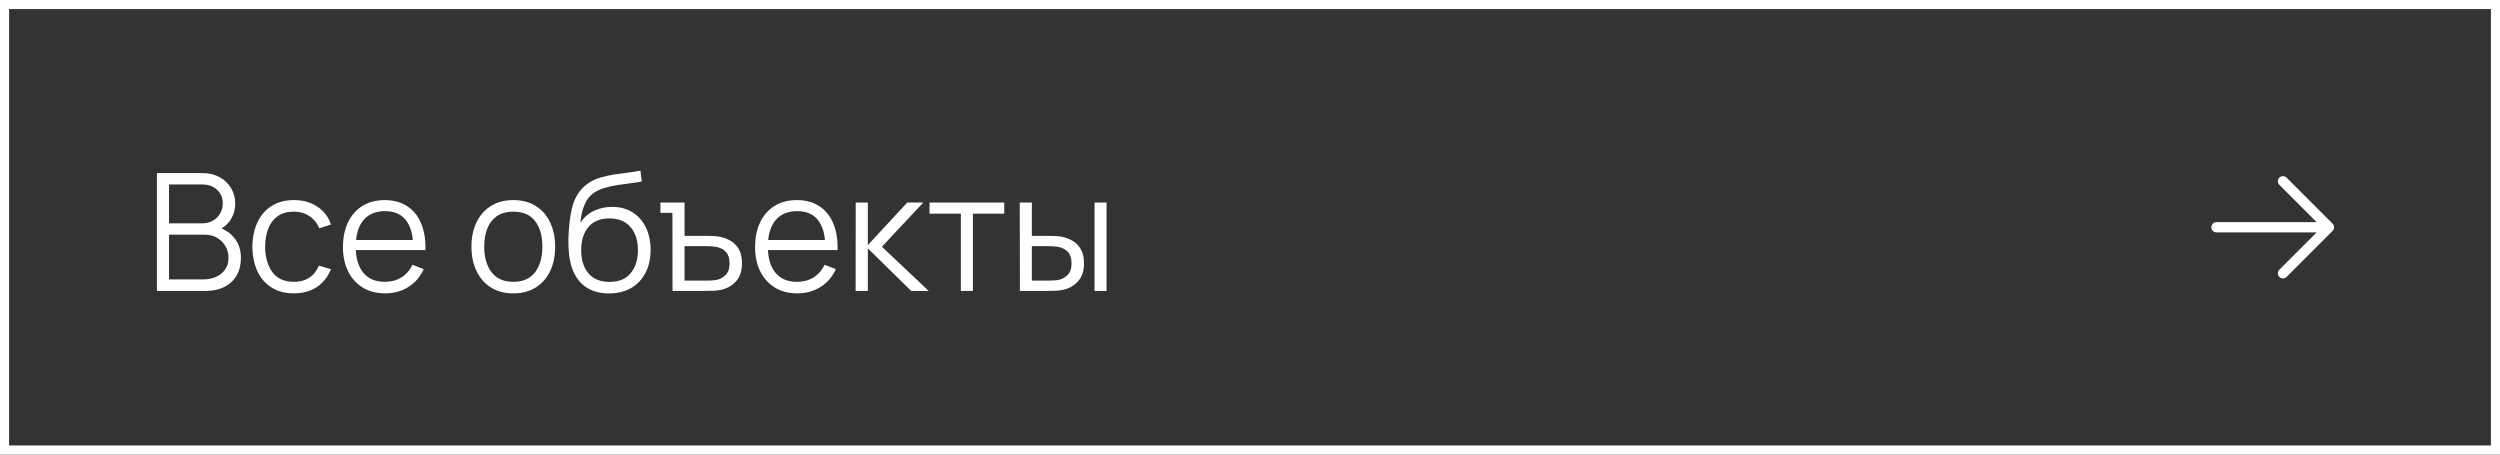
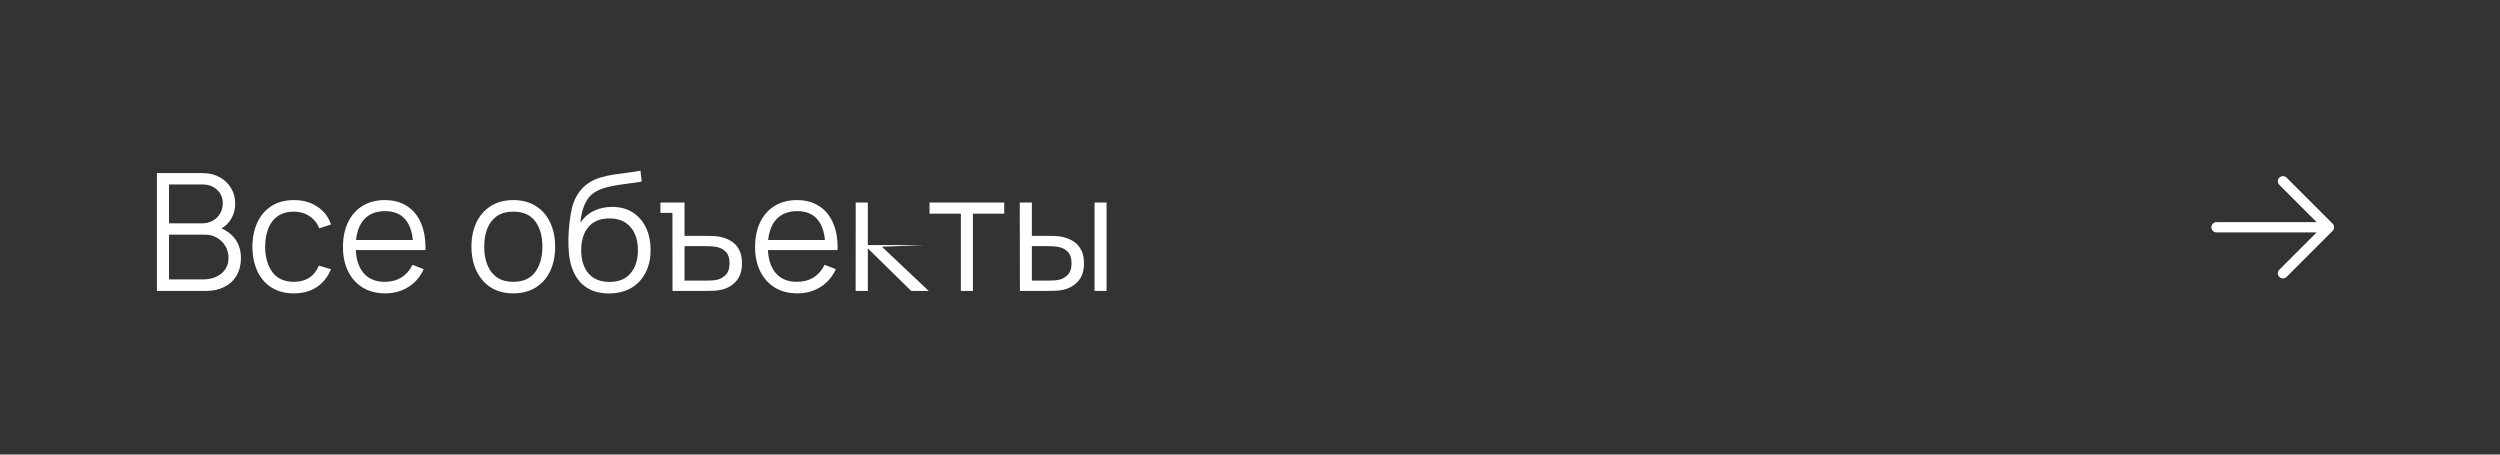
<svg xmlns="http://www.w3.org/2000/svg" width="275" height="50" viewBox="0 0 275 50" fill="none">
  <rect x="0" y="0" width="275" height="50" fill="#333333" stroke="none" />
-   <rect x="0.5" y="0.5" width="274" height="49" stroke="white" />
-   <path d="M17.26 32V19.04H22.264C22.99 19.04 23.623 19.19 24.163 19.49C24.703 19.79 25.123 20.195 25.423 20.705C25.723 21.209 25.873 21.767 25.873 22.379C25.873 23.075 25.687 23.696 25.315 24.242C24.943 24.782 24.445 25.157 23.821 25.367L23.803 24.926C24.643 25.166 25.303 25.586 25.783 26.186C26.263 26.786 26.503 27.512 26.503 28.364C26.503 29.114 26.344 29.762 26.026 30.308C25.708 30.848 25.261 31.265 24.685 31.559C24.109 31.853 23.44 32 22.678 32H17.26ZM18.592 30.731H22.354C22.882 30.731 23.356 30.638 23.776 30.452C24.196 30.26 24.526 29.99 24.766 29.642C25.012 29.294 25.135 28.874 25.135 28.382C25.135 27.902 25.024 27.47 24.802 27.086C24.58 26.702 24.277 26.396 23.893 26.168C23.515 25.934 23.083 25.817 22.597 25.817H18.592V30.731ZM18.592 24.566H22.255C22.669 24.566 23.047 24.473 23.389 24.287C23.731 24.095 24.001 23.834 24.199 23.504C24.403 23.174 24.505 22.793 24.505 22.361C24.505 21.749 24.292 21.251 23.866 20.867C23.446 20.483 22.909 20.291 22.255 20.291H18.592V24.566ZM32.331 32.27C31.353 32.27 30.525 32.051 29.847 31.613C29.169 31.175 28.653 30.572 28.299 29.804C27.951 29.03 27.771 28.142 27.759 27.14C27.771 26.12 27.957 25.226 28.317 24.458C28.677 23.684 29.196 23.084 29.874 22.658C30.552 22.226 31.374 22.01 32.34 22.01C33.324 22.01 34.179 22.25 34.905 22.73C35.637 23.21 36.138 23.867 36.408 24.701L35.112 25.115C34.884 24.533 34.521 24.083 34.023 23.765C33.531 23.441 32.967 23.279 32.331 23.279C31.617 23.279 31.026 23.444 30.558 23.774C30.09 24.098 29.742 24.551 29.514 25.133C29.286 25.715 29.169 26.384 29.163 27.14C29.175 28.304 29.445 29.24 29.973 29.948C30.501 30.65 31.287 31.001 32.331 31.001C32.991 31.001 33.552 30.851 34.014 30.551C34.482 30.245 34.836 29.801 35.076 29.219L36.408 29.615C36.048 30.479 35.52 31.139 34.824 31.595C34.128 32.045 33.297 32.27 32.331 32.27ZM42.379 32.27C41.431 32.27 40.609 32.06 39.913 31.64C39.223 31.22 38.686 30.629 38.302 29.867C37.918 29.105 37.726 28.211 37.726 27.185C37.726 26.123 37.915 25.205 38.293 24.431C38.671 23.657 39.202 23.06 39.886 22.64C40.576 22.22 41.389 22.01 42.325 22.01C43.285 22.01 44.104 22.232 44.782 22.676C45.46 23.114 45.973 23.744 46.321 24.566C46.669 25.388 46.828 26.369 46.798 27.509H45.448V27.041C45.424 25.781 45.151 24.83 44.629 24.188C44.113 23.546 43.357 23.225 42.361 23.225C41.317 23.225 40.516 23.564 39.958 24.242C39.406 24.92 39.13 25.886 39.13 27.14C39.13 28.364 39.406 29.315 39.958 29.993C40.516 30.665 41.305 31.001 42.325 31.001C43.021 31.001 43.627 30.842 44.143 30.524C44.665 30.2 45.076 29.735 45.376 29.129L46.609 29.606C46.225 30.452 45.658 31.109 44.908 31.577C44.164 32.039 43.321 32.27 42.379 32.27ZM38.662 27.509V26.402H46.087V27.509H38.662ZM56.458 32.27C55.492 32.27 54.667 32.051 53.983 31.613C53.299 31.175 52.774 30.569 52.408 29.795C52.042 29.021 51.859 28.133 51.859 27.131C51.859 26.111 52.045 25.217 52.417 24.449C52.789 23.681 53.317 23.084 54.001 22.658C54.691 22.226 55.51 22.01 56.458 22.01C57.43 22.01 58.258 22.229 58.942 22.667C59.632 23.099 60.157 23.702 60.517 24.476C60.883 25.244 61.066 26.129 61.066 27.131C61.066 28.151 60.883 29.048 60.517 29.822C60.151 30.59 59.623 31.19 58.933 31.622C58.243 32.054 57.418 32.27 56.458 32.27ZM56.458 31.001C57.538 31.001 58.342 30.644 58.87 29.93C59.398 29.21 59.662 28.277 59.662 27.131C59.662 25.955 59.395 25.019 58.861 24.323C58.333 23.627 57.532 23.279 56.458 23.279C55.732 23.279 55.132 23.444 54.658 23.774C54.19 24.098 53.839 24.551 53.605 25.133C53.377 25.709 53.263 26.375 53.263 27.131C53.263 28.301 53.533 29.24 54.073 29.948C54.613 30.65 55.408 31.001 56.458 31.001ZM66.948 32.279C66.042 32.273 65.265 32.075 64.617 31.685C63.969 31.295 63.465 30.713 63.105 29.939C62.751 29.165 62.559 28.199 62.529 27.041C62.511 26.531 62.523 25.976 62.565 25.376C62.607 24.77 62.673 24.194 62.763 23.648C62.853 23.102 62.961 22.658 63.087 22.316C63.243 21.872 63.465 21.458 63.753 21.074C64.047 20.684 64.386 20.366 64.77 20.12C65.142 19.868 65.562 19.673 66.03 19.535C66.504 19.391 66.996 19.28 67.506 19.202C68.022 19.124 68.532 19.055 69.036 18.995C69.546 18.935 70.017 18.86 70.449 18.77L70.593 19.967C70.263 20.033 69.873 20.093 69.423 20.147C68.973 20.201 68.502 20.267 68.01 20.345C67.518 20.417 67.047 20.516 66.597 20.642C66.147 20.768 65.763 20.933 65.445 21.137C64.959 21.431 64.584 21.875 64.32 22.469C64.062 23.063 63.903 23.744 63.843 24.512C64.215 23.93 64.707 23.492 65.319 23.198C65.937 22.904 66.606 22.757 67.326 22.757C68.202 22.757 68.955 22.958 69.585 23.36C70.221 23.762 70.71 24.32 71.052 25.034C71.394 25.748 71.565 26.567 71.565 27.491C71.565 28.457 71.376 29.3 70.998 30.02C70.626 30.74 70.095 31.298 69.405 31.694C68.715 32.084 67.896 32.279 66.948 32.279ZM67.047 31.01C68.067 31.01 68.841 30.692 69.369 30.056C69.903 29.42 70.17 28.574 70.17 27.518C70.17 26.438 69.894 25.586 69.342 24.962C68.796 24.338 68.025 24.026 67.029 24.026C66.033 24.026 65.268 24.338 64.734 24.962C64.2 25.586 63.933 26.438 63.933 27.518C63.933 28.598 64.2 29.45 64.734 30.074C65.268 30.698 66.039 31.01 67.047 31.01ZM73.977 32L73.968 23.414H72.645V22.28H75.3V25.943H77.568C77.85 25.943 78.126 25.949 78.396 25.961C78.672 25.973 78.918 25.997 79.134 26.033C79.608 26.123 80.031 26.282 80.403 26.51C80.781 26.738 81.078 27.053 81.294 27.455C81.51 27.857 81.618 28.361 81.618 28.967C81.618 29.801 81.402 30.458 80.97 30.938C80.538 31.418 79.995 31.73 79.341 31.874C79.095 31.928 78.828 31.964 78.54 31.982C78.252 31.994 77.97 32 77.694 32H73.977ZM75.3 30.866H77.64C77.838 30.866 78.063 30.86 78.315 30.848C78.567 30.836 78.789 30.803 78.981 30.749C79.299 30.659 79.59 30.479 79.854 30.209C80.118 29.933 80.25 29.519 80.25 28.967C80.25 28.421 80.124 28.01 79.872 27.734C79.62 27.452 79.284 27.266 78.864 27.176C78.672 27.134 78.468 27.107 78.252 27.095C78.042 27.083 77.838 27.077 77.64 27.077H75.3V30.866ZM87.713 32.27C86.765 32.27 85.943 32.06 85.247 31.64C84.557 31.22 84.02 30.629 83.636 29.867C83.252 29.105 83.06 28.211 83.06 27.185C83.06 26.123 83.249 25.205 83.627 24.431C84.005 23.657 84.536 23.06 85.22 22.64C85.91 22.22 86.723 22.01 87.659 22.01C88.619 22.01 89.438 22.232 90.116 22.676C90.794 23.114 91.307 23.744 91.655 24.566C92.003 25.388 92.162 26.369 92.132 27.509H90.782V27.041C90.758 25.781 90.485 24.83 89.963 24.188C89.447 23.546 88.691 23.225 87.695 23.225C86.651 23.225 85.85 23.564 85.292 24.242C84.74 24.92 84.464 25.886 84.464 27.14C84.464 28.364 84.74 29.315 85.292 29.993C85.85 30.665 86.639 31.001 87.659 31.001C88.355 31.001 88.961 30.842 89.477 30.524C89.999 30.2 90.41 29.735 90.71 29.129L91.943 29.606C91.559 30.452 90.992 31.109 90.242 31.577C89.498 32.039 88.655 32.27 87.713 32.27ZM83.996 27.509V26.402H91.421V27.509H83.996ZM94.12 32L94.129 22.28H95.461V26.96L99.799 22.28H101.563L97.009 27.14L102.157 32H100.231L95.461 27.32V32H94.12ZM105.696 32V23.504H102.249V22.28H110.466V23.504H107.019V32H105.696ZM112.191 32L112.173 22.28H113.505V25.943H115.197C115.479 25.943 115.755 25.949 116.025 25.961C116.295 25.973 116.538 25.997 116.754 26.033C117.234 26.129 117.66 26.291 118.032 26.519C118.404 26.747 118.698 27.062 118.914 27.464C119.13 27.86 119.238 28.361 119.238 28.967C119.238 29.801 119.022 30.458 118.59 30.938C118.158 31.418 117.615 31.73 116.961 31.874C116.715 31.928 116.448 31.964 116.16 31.982C115.872 31.994 115.59 32 115.314 32H112.191ZM113.505 30.866H115.26C115.458 30.866 115.683 30.86 115.935 30.848C116.187 30.836 116.409 30.803 116.601 30.749C116.925 30.659 117.216 30.479 117.474 30.209C117.738 29.933 117.87 29.519 117.87 28.967C117.87 28.421 117.744 28.01 117.492 27.734C117.24 27.452 116.904 27.266 116.484 27.176C116.292 27.134 116.088 27.107 115.872 27.095C115.662 27.083 115.458 27.077 115.26 27.077H113.505V30.866ZM120.399 32V22.28H121.722V32H120.399Z" fill="white" />
+   <path d="M17.26 32V19.04H22.264C22.99 19.04 23.623 19.19 24.163 19.49C24.703 19.79 25.123 20.195 25.423 20.705C25.723 21.209 25.873 21.767 25.873 22.379C25.873 23.075 25.687 23.696 25.315 24.242C24.943 24.782 24.445 25.157 23.821 25.367L23.803 24.926C24.643 25.166 25.303 25.586 25.783 26.186C26.263 26.786 26.503 27.512 26.503 28.364C26.503 29.114 26.344 29.762 26.026 30.308C25.708 30.848 25.261 31.265 24.685 31.559C24.109 31.853 23.44 32 22.678 32H17.26ZM18.592 30.731H22.354C22.882 30.731 23.356 30.638 23.776 30.452C24.196 30.26 24.526 29.99 24.766 29.642C25.012 29.294 25.135 28.874 25.135 28.382C25.135 27.902 25.024 27.47 24.802 27.086C24.58 26.702 24.277 26.396 23.893 26.168C23.515 25.934 23.083 25.817 22.597 25.817H18.592V30.731ZM18.592 24.566H22.255C22.669 24.566 23.047 24.473 23.389 24.287C23.731 24.095 24.001 23.834 24.199 23.504C24.403 23.174 24.505 22.793 24.505 22.361C24.505 21.749 24.292 21.251 23.866 20.867C23.446 20.483 22.909 20.291 22.255 20.291H18.592V24.566ZM32.331 32.27C31.353 32.27 30.525 32.051 29.847 31.613C29.169 31.175 28.653 30.572 28.299 29.804C27.951 29.03 27.771 28.142 27.759 27.14C27.771 26.12 27.957 25.226 28.317 24.458C28.677 23.684 29.196 23.084 29.874 22.658C30.552 22.226 31.374 22.01 32.34 22.01C33.324 22.01 34.179 22.25 34.905 22.73C35.637 23.21 36.138 23.867 36.408 24.701L35.112 25.115C34.884 24.533 34.521 24.083 34.023 23.765C33.531 23.441 32.967 23.279 32.331 23.279C31.617 23.279 31.026 23.444 30.558 23.774C30.09 24.098 29.742 24.551 29.514 25.133C29.286 25.715 29.169 26.384 29.163 27.14C29.175 28.304 29.445 29.24 29.973 29.948C30.501 30.65 31.287 31.001 32.331 31.001C32.991 31.001 33.552 30.851 34.014 30.551C34.482 30.245 34.836 29.801 35.076 29.219L36.408 29.615C36.048 30.479 35.52 31.139 34.824 31.595C34.128 32.045 33.297 32.27 32.331 32.27ZM42.379 32.27C41.431 32.27 40.609 32.06 39.913 31.64C39.223 31.22 38.686 30.629 38.302 29.867C37.918 29.105 37.726 28.211 37.726 27.185C37.726 26.123 37.915 25.205 38.293 24.431C38.671 23.657 39.202 23.06 39.886 22.64C40.576 22.22 41.389 22.01 42.325 22.01C43.285 22.01 44.104 22.232 44.782 22.676C45.46 23.114 45.973 23.744 46.321 24.566C46.669 25.388 46.828 26.369 46.798 27.509H45.448V27.041C45.424 25.781 45.151 24.83 44.629 24.188C44.113 23.546 43.357 23.225 42.361 23.225C41.317 23.225 40.516 23.564 39.958 24.242C39.406 24.92 39.13 25.886 39.13 27.14C39.13 28.364 39.406 29.315 39.958 29.993C40.516 30.665 41.305 31.001 42.325 31.001C43.021 31.001 43.627 30.842 44.143 30.524C44.665 30.2 45.076 29.735 45.376 29.129L46.609 29.606C46.225 30.452 45.658 31.109 44.908 31.577C44.164 32.039 43.321 32.27 42.379 32.27ZM38.662 27.509V26.402H46.087V27.509H38.662ZM56.458 32.27C55.492 32.27 54.667 32.051 53.983 31.613C53.299 31.175 52.774 30.569 52.408 29.795C52.042 29.021 51.859 28.133 51.859 27.131C51.859 26.111 52.045 25.217 52.417 24.449C52.789 23.681 53.317 23.084 54.001 22.658C54.691 22.226 55.51 22.01 56.458 22.01C57.43 22.01 58.258 22.229 58.942 22.667C59.632 23.099 60.157 23.702 60.517 24.476C60.883 25.244 61.066 26.129 61.066 27.131C61.066 28.151 60.883 29.048 60.517 29.822C60.151 30.59 59.623 31.19 58.933 31.622C58.243 32.054 57.418 32.27 56.458 32.27ZM56.458 31.001C57.538 31.001 58.342 30.644 58.87 29.93C59.398 29.21 59.662 28.277 59.662 27.131C59.662 25.955 59.395 25.019 58.861 24.323C58.333 23.627 57.532 23.279 56.458 23.279C55.732 23.279 55.132 23.444 54.658 23.774C54.19 24.098 53.839 24.551 53.605 25.133C53.377 25.709 53.263 26.375 53.263 27.131C53.263 28.301 53.533 29.24 54.073 29.948C54.613 30.65 55.408 31.001 56.458 31.001ZM66.948 32.279C66.042 32.273 65.265 32.075 64.617 31.685C63.969 31.295 63.465 30.713 63.105 29.939C62.751 29.165 62.559 28.199 62.529 27.041C62.511 26.531 62.523 25.976 62.565 25.376C62.607 24.77 62.673 24.194 62.763 23.648C62.853 23.102 62.961 22.658 63.087 22.316C63.243 21.872 63.465 21.458 63.753 21.074C64.047 20.684 64.386 20.366 64.77 20.12C65.142 19.868 65.562 19.673 66.03 19.535C66.504 19.391 66.996 19.28 67.506 19.202C68.022 19.124 68.532 19.055 69.036 18.995C69.546 18.935 70.017 18.86 70.449 18.77L70.593 19.967C70.263 20.033 69.873 20.093 69.423 20.147C68.973 20.201 68.502 20.267 68.01 20.345C67.518 20.417 67.047 20.516 66.597 20.642C66.147 20.768 65.763 20.933 65.445 21.137C64.959 21.431 64.584 21.875 64.32 22.469C64.062 23.063 63.903 23.744 63.843 24.512C64.215 23.93 64.707 23.492 65.319 23.198C65.937 22.904 66.606 22.757 67.326 22.757C68.202 22.757 68.955 22.958 69.585 23.36C70.221 23.762 70.71 24.32 71.052 25.034C71.394 25.748 71.565 26.567 71.565 27.491C71.565 28.457 71.376 29.3 70.998 30.02C70.626 30.74 70.095 31.298 69.405 31.694C68.715 32.084 67.896 32.279 66.948 32.279ZM67.047 31.01C68.067 31.01 68.841 30.692 69.369 30.056C69.903 29.42 70.17 28.574 70.17 27.518C70.17 26.438 69.894 25.586 69.342 24.962C68.796 24.338 68.025 24.026 67.029 24.026C66.033 24.026 65.268 24.338 64.734 24.962C64.2 25.586 63.933 26.438 63.933 27.518C63.933 28.598 64.2 29.45 64.734 30.074C65.268 30.698 66.039 31.01 67.047 31.01ZM73.977 32L73.968 23.414H72.645V22.28H75.3V25.943H77.568C77.85 25.943 78.126 25.949 78.396 25.961C78.672 25.973 78.918 25.997 79.134 26.033C79.608 26.123 80.031 26.282 80.403 26.51C80.781 26.738 81.078 27.053 81.294 27.455C81.51 27.857 81.618 28.361 81.618 28.967C81.618 29.801 81.402 30.458 80.97 30.938C80.538 31.418 79.995 31.73 79.341 31.874C79.095 31.928 78.828 31.964 78.54 31.982C78.252 31.994 77.97 32 77.694 32H73.977ZM75.3 30.866H77.64C77.838 30.866 78.063 30.86 78.315 30.848C78.567 30.836 78.789 30.803 78.981 30.749C79.299 30.659 79.59 30.479 79.854 30.209C80.118 29.933 80.25 29.519 80.25 28.967C80.25 28.421 80.124 28.01 79.872 27.734C79.62 27.452 79.284 27.266 78.864 27.176C78.672 27.134 78.468 27.107 78.252 27.095C78.042 27.083 77.838 27.077 77.64 27.077H75.3V30.866ZM87.713 32.27C86.765 32.27 85.943 32.06 85.247 31.64C84.557 31.22 84.02 30.629 83.636 29.867C83.252 29.105 83.06 28.211 83.06 27.185C83.06 26.123 83.249 25.205 83.627 24.431C84.005 23.657 84.536 23.06 85.22 22.64C85.91 22.22 86.723 22.01 87.659 22.01C88.619 22.01 89.438 22.232 90.116 22.676C90.794 23.114 91.307 23.744 91.655 24.566C92.003 25.388 92.162 26.369 92.132 27.509H90.782V27.041C90.758 25.781 90.485 24.83 89.963 24.188C89.447 23.546 88.691 23.225 87.695 23.225C86.651 23.225 85.85 23.564 85.292 24.242C84.74 24.92 84.464 25.886 84.464 27.14C84.464 28.364 84.74 29.315 85.292 29.993C85.85 30.665 86.639 31.001 87.659 31.001C88.355 31.001 88.961 30.842 89.477 30.524C89.999 30.2 90.41 29.735 90.71 29.129L91.943 29.606C91.559 30.452 90.992 31.109 90.242 31.577C89.498 32.039 88.655 32.27 87.713 32.27ZM83.996 27.509V26.402H91.421V27.509H83.996ZM94.12 32L94.129 22.28H95.461V26.96H101.563L97.009 27.14L102.157 32H100.231L95.461 27.32V32H94.12ZM105.696 32V23.504H102.249V22.28H110.466V23.504H107.019V32H105.696ZM112.191 32L112.173 22.28H113.505V25.943H115.197C115.479 25.943 115.755 25.949 116.025 25.961C116.295 25.973 116.538 25.997 116.754 26.033C117.234 26.129 117.66 26.291 118.032 26.519C118.404 26.747 118.698 27.062 118.914 27.464C119.13 27.86 119.238 28.361 119.238 28.967C119.238 29.801 119.022 30.458 118.59 30.938C118.158 31.418 117.615 31.73 116.961 31.874C116.715 31.928 116.448 31.964 116.16 31.982C115.872 31.994 115.59 32 115.314 32H112.191ZM113.505 30.866H115.26C115.458 30.866 115.683 30.86 115.935 30.848C116.187 30.836 116.409 30.803 116.601 30.749C116.925 30.659 117.216 30.479 117.474 30.209C117.738 29.933 117.87 29.519 117.87 28.967C117.87 28.421 117.744 28.01 117.492 27.734C117.24 27.452 116.904 27.266 116.484 27.176C116.292 27.134 116.088 27.107 115.872 27.095C115.662 27.083 115.458 27.077 115.26 27.077H113.505V30.866ZM120.399 32V22.28H121.722V32H120.399Z" fill="white" />
  <path d="M256.585 25.398L251.523 30.461C251.417 30.566 251.274 30.626 251.125 30.626C250.976 30.626 250.833 30.566 250.727 30.461C250.621 30.355 250.562 30.212 250.562 30.063C250.562 29.913 250.621 29.77 250.727 29.665L254.83 25.563H243.812C243.663 25.563 243.52 25.503 243.415 25.398C243.309 25.293 243.25 25.149 243.25 25C243.25 24.851 243.309 24.708 243.415 24.603C243.52 24.497 243.663 24.438 243.812 24.438H254.83L250.727 20.336C250.621 20.23 250.562 20.087 250.562 19.938C250.562 19.788 250.621 19.645 250.727 19.54C250.833 19.434 250.976 19.375 251.125 19.375C251.274 19.375 251.417 19.434 251.523 19.54L256.585 24.602C256.638 24.655 256.679 24.717 256.708 24.785C256.736 24.853 256.75 24.926 256.75 25C256.75 25.074 256.736 25.147 256.708 25.216C256.679 25.284 256.638 25.346 256.585 25.398Z" fill="white" />
</svg>